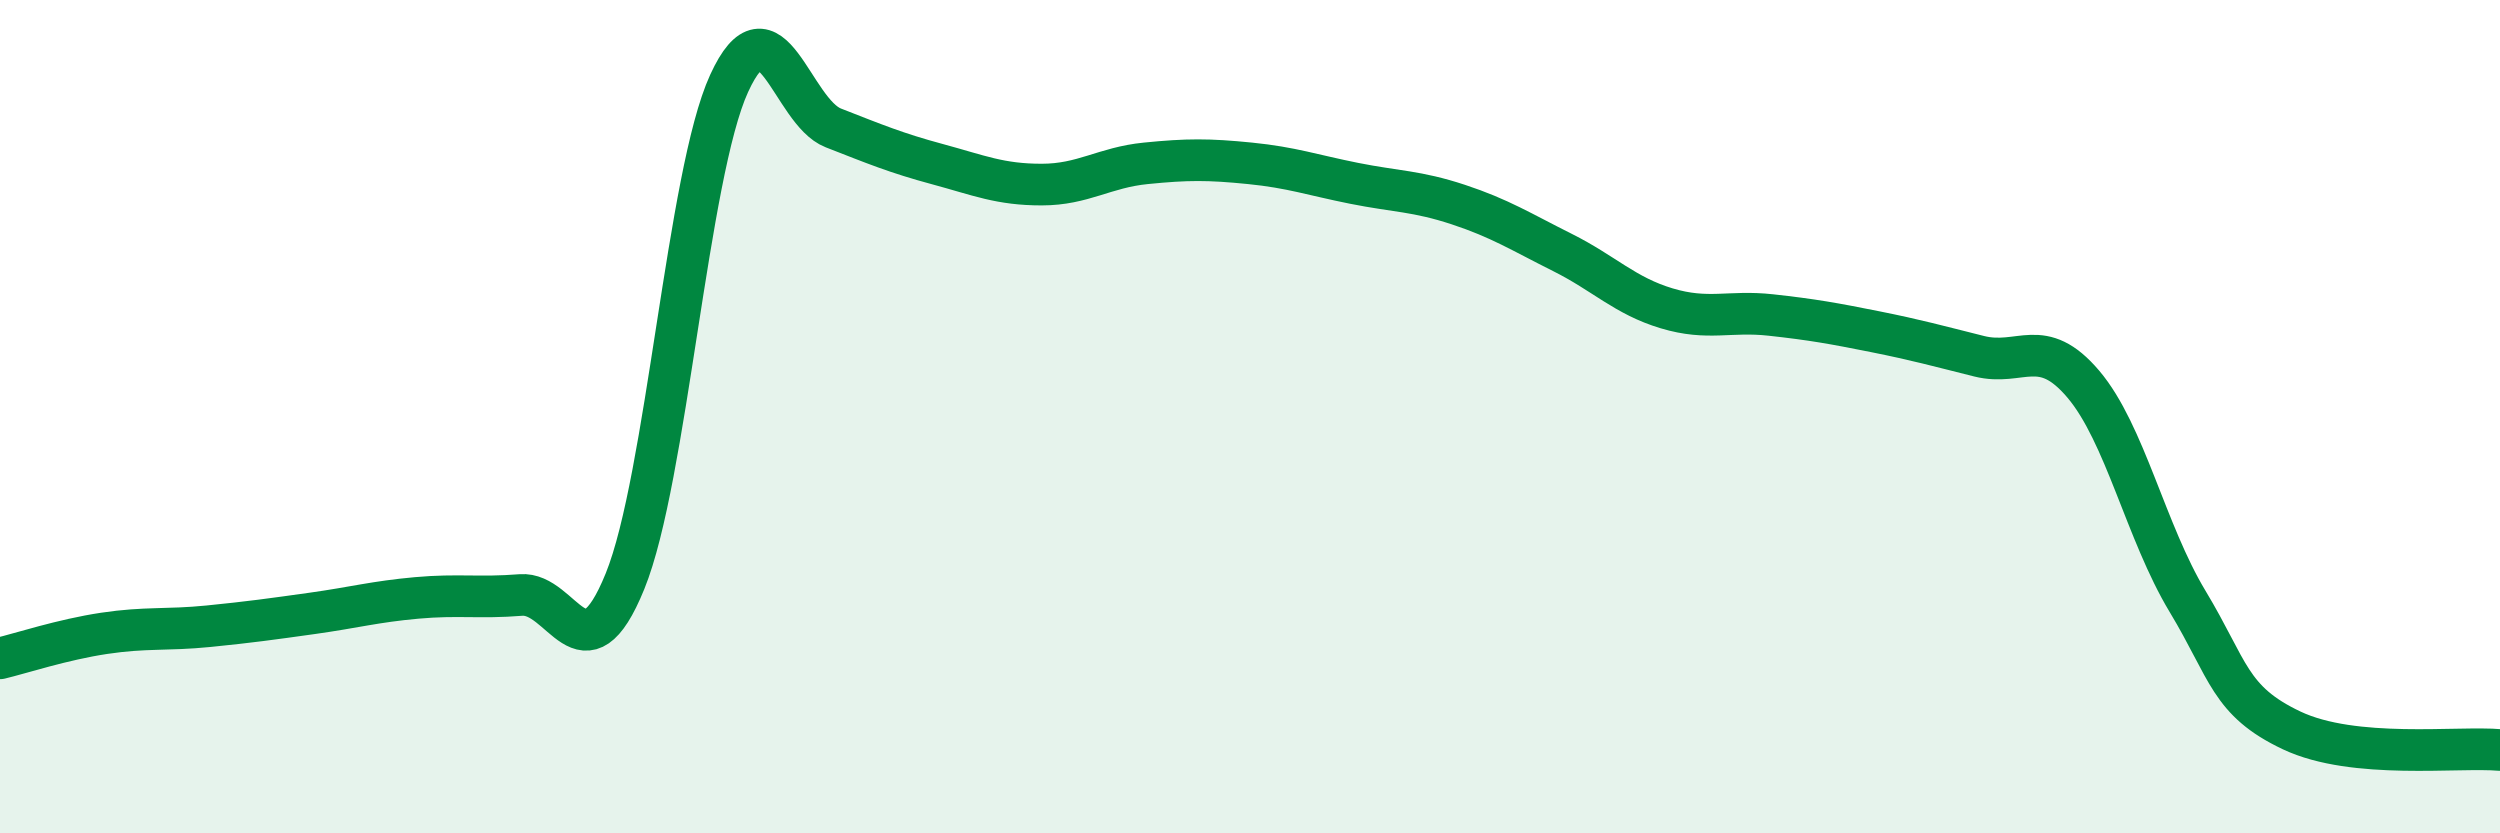
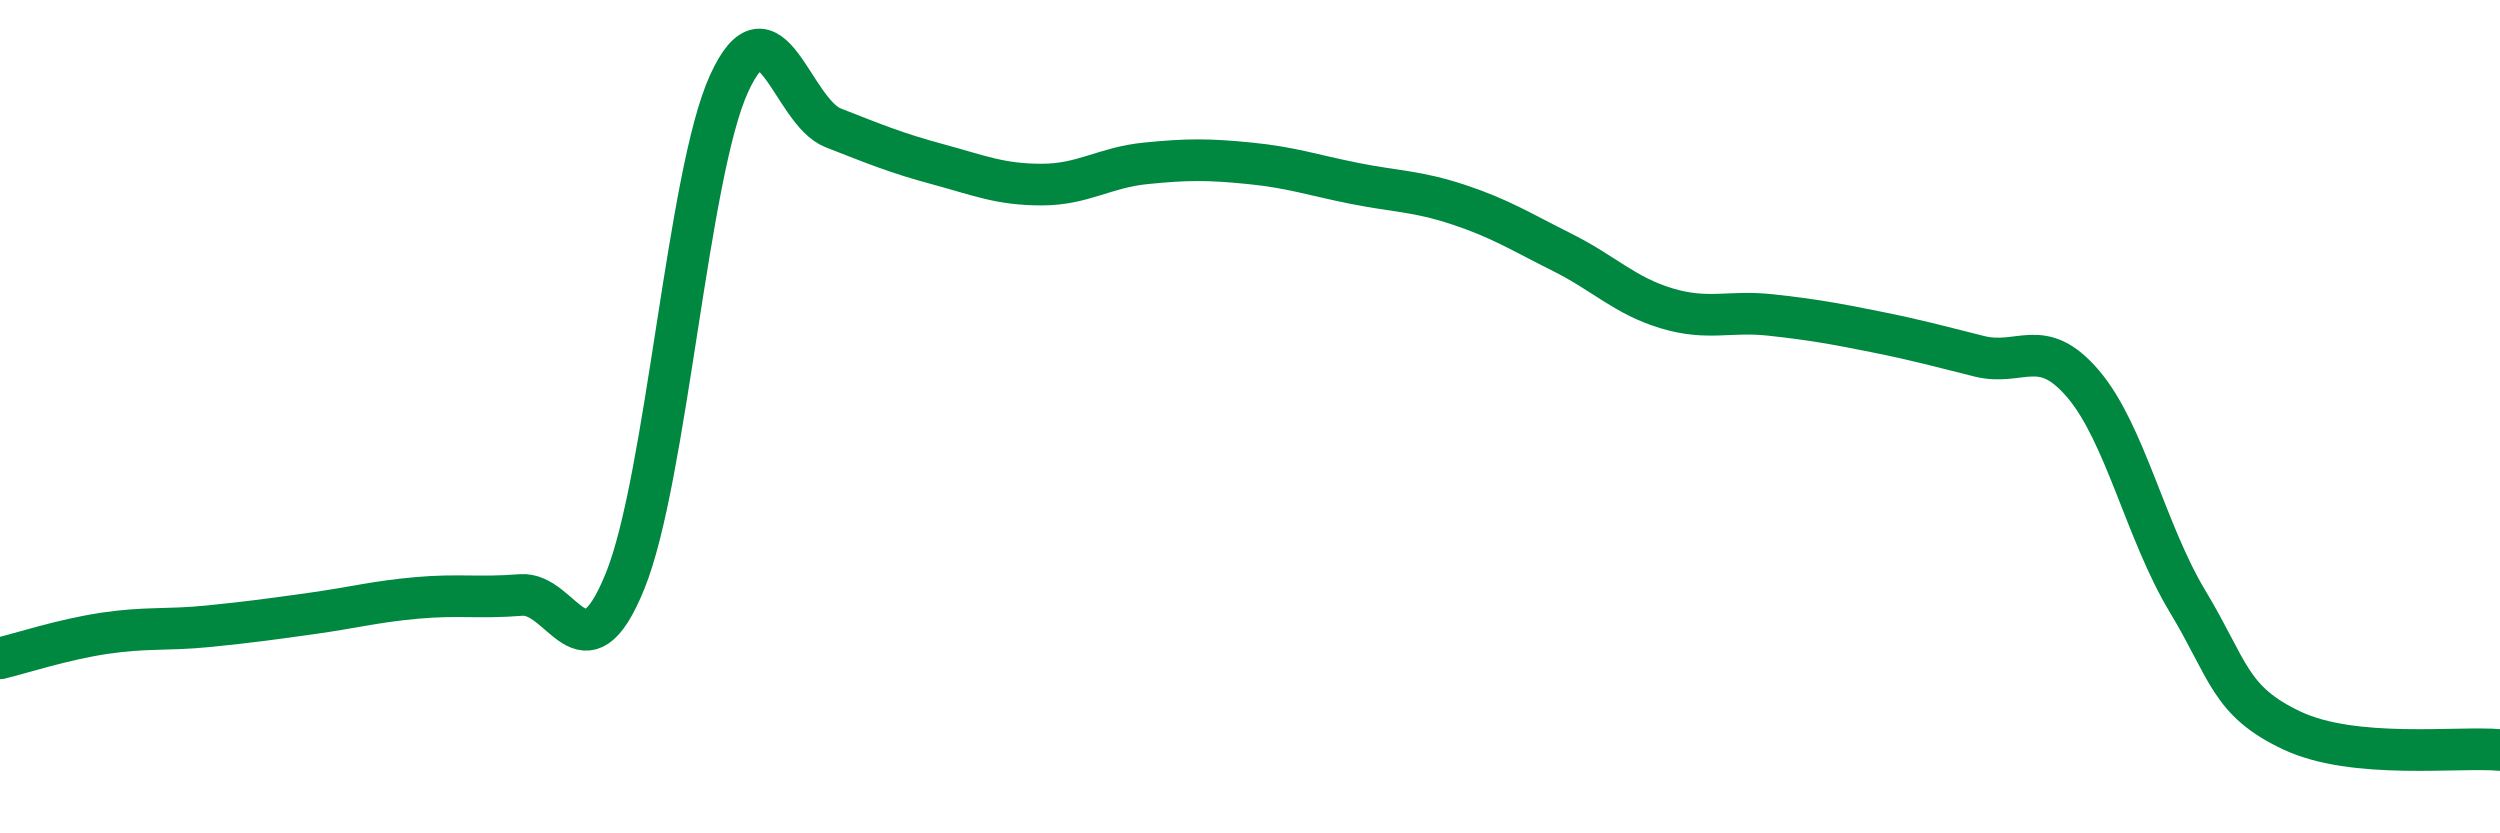
<svg xmlns="http://www.w3.org/2000/svg" width="60" height="20" viewBox="0 0 60 20">
-   <path d="M 0,15.8 C 0.5,15.68 1.5,15.35 2.5,15.2 C 3.5,15.05 4,15.13 5,15.03 C 6,14.93 6.5,14.86 7.5,14.72 C 8.5,14.58 9,14.44 10,14.35 C 11,14.26 11.5,14.36 12.5,14.28 C 13.5,14.2 14,16.41 15,13.95 C 16,11.49 16.5,4.18 17.5,2 C 18.5,-0.18 19,2.68 20,3.07 C 21,3.46 21.5,3.67 22.5,3.94 C 23.5,4.21 24,4.43 25,4.43 C 26,4.43 26.5,4.02 27.5,3.92 C 28.5,3.82 29,3.82 30,3.92 C 31,4.02 31.5,4.2 32.5,4.4 C 33.5,4.6 34,4.58 35,4.91 C 36,5.24 36.5,5.56 37.5,6.06 C 38.5,6.56 39,7.1 40,7.4 C 41,7.7 41.5,7.45 42.5,7.56 C 43.5,7.67 44,7.76 45,7.96 C 46,8.16 46.5,8.3 47.5,8.55 C 48.5,8.8 49,8.04 50,9.22 C 51,10.4 51.5,12.77 52.5,14.43 C 53.5,16.09 53.5,16.82 55,17.53 C 56.5,18.24 59,17.91 60,18L60 20L0 20Z" fill="#008740" opacity="0.1" stroke-linecap="round" stroke-linejoin="round" />
  <path d="M 0,15.8 C 0.5,15.68 1.5,15.35 2.5,15.2 C 3.5,15.05 4,15.13 5,15.03 C 6,14.93 6.5,14.86 7.5,14.72 C 8.5,14.58 9,14.44 10,14.35 C 11,14.26 11.5,14.36 12.5,14.28 C 13.5,14.2 14,16.41 15,13.95 C 16,11.49 16.5,4.18 17.5,2 C 18.5,-0.18 19,2.68 20,3.07 C 21,3.46 21.5,3.67 22.5,3.94 C 23.5,4.21 24,4.43 25,4.43 C 26,4.43 26.5,4.02 27.5,3.92 C 28.5,3.82 29,3.82 30,3.92 C 31,4.02 31.5,4.2 32.5,4.4 C 33.5,4.6 34,4.58 35,4.91 C 36,5.24 36.5,5.56 37.5,6.06 C 38.5,6.56 39,7.1 40,7.4 C 41,7.7 41.5,7.45 42.5,7.56 C 43.5,7.67 44,7.76 45,7.96 C 46,8.16 46.5,8.3 47.5,8.55 C 48.5,8.8 49,8.04 50,9.22 C 51,10.4 51.5,12.77 52.5,14.43 C 53.5,16.09 53.5,16.82 55,17.53 C 56.5,18.24 59,17.91 60,18" stroke="#008740" stroke-width="1" fill="none" stroke-linecap="round" stroke-linejoin="round" />
</svg>